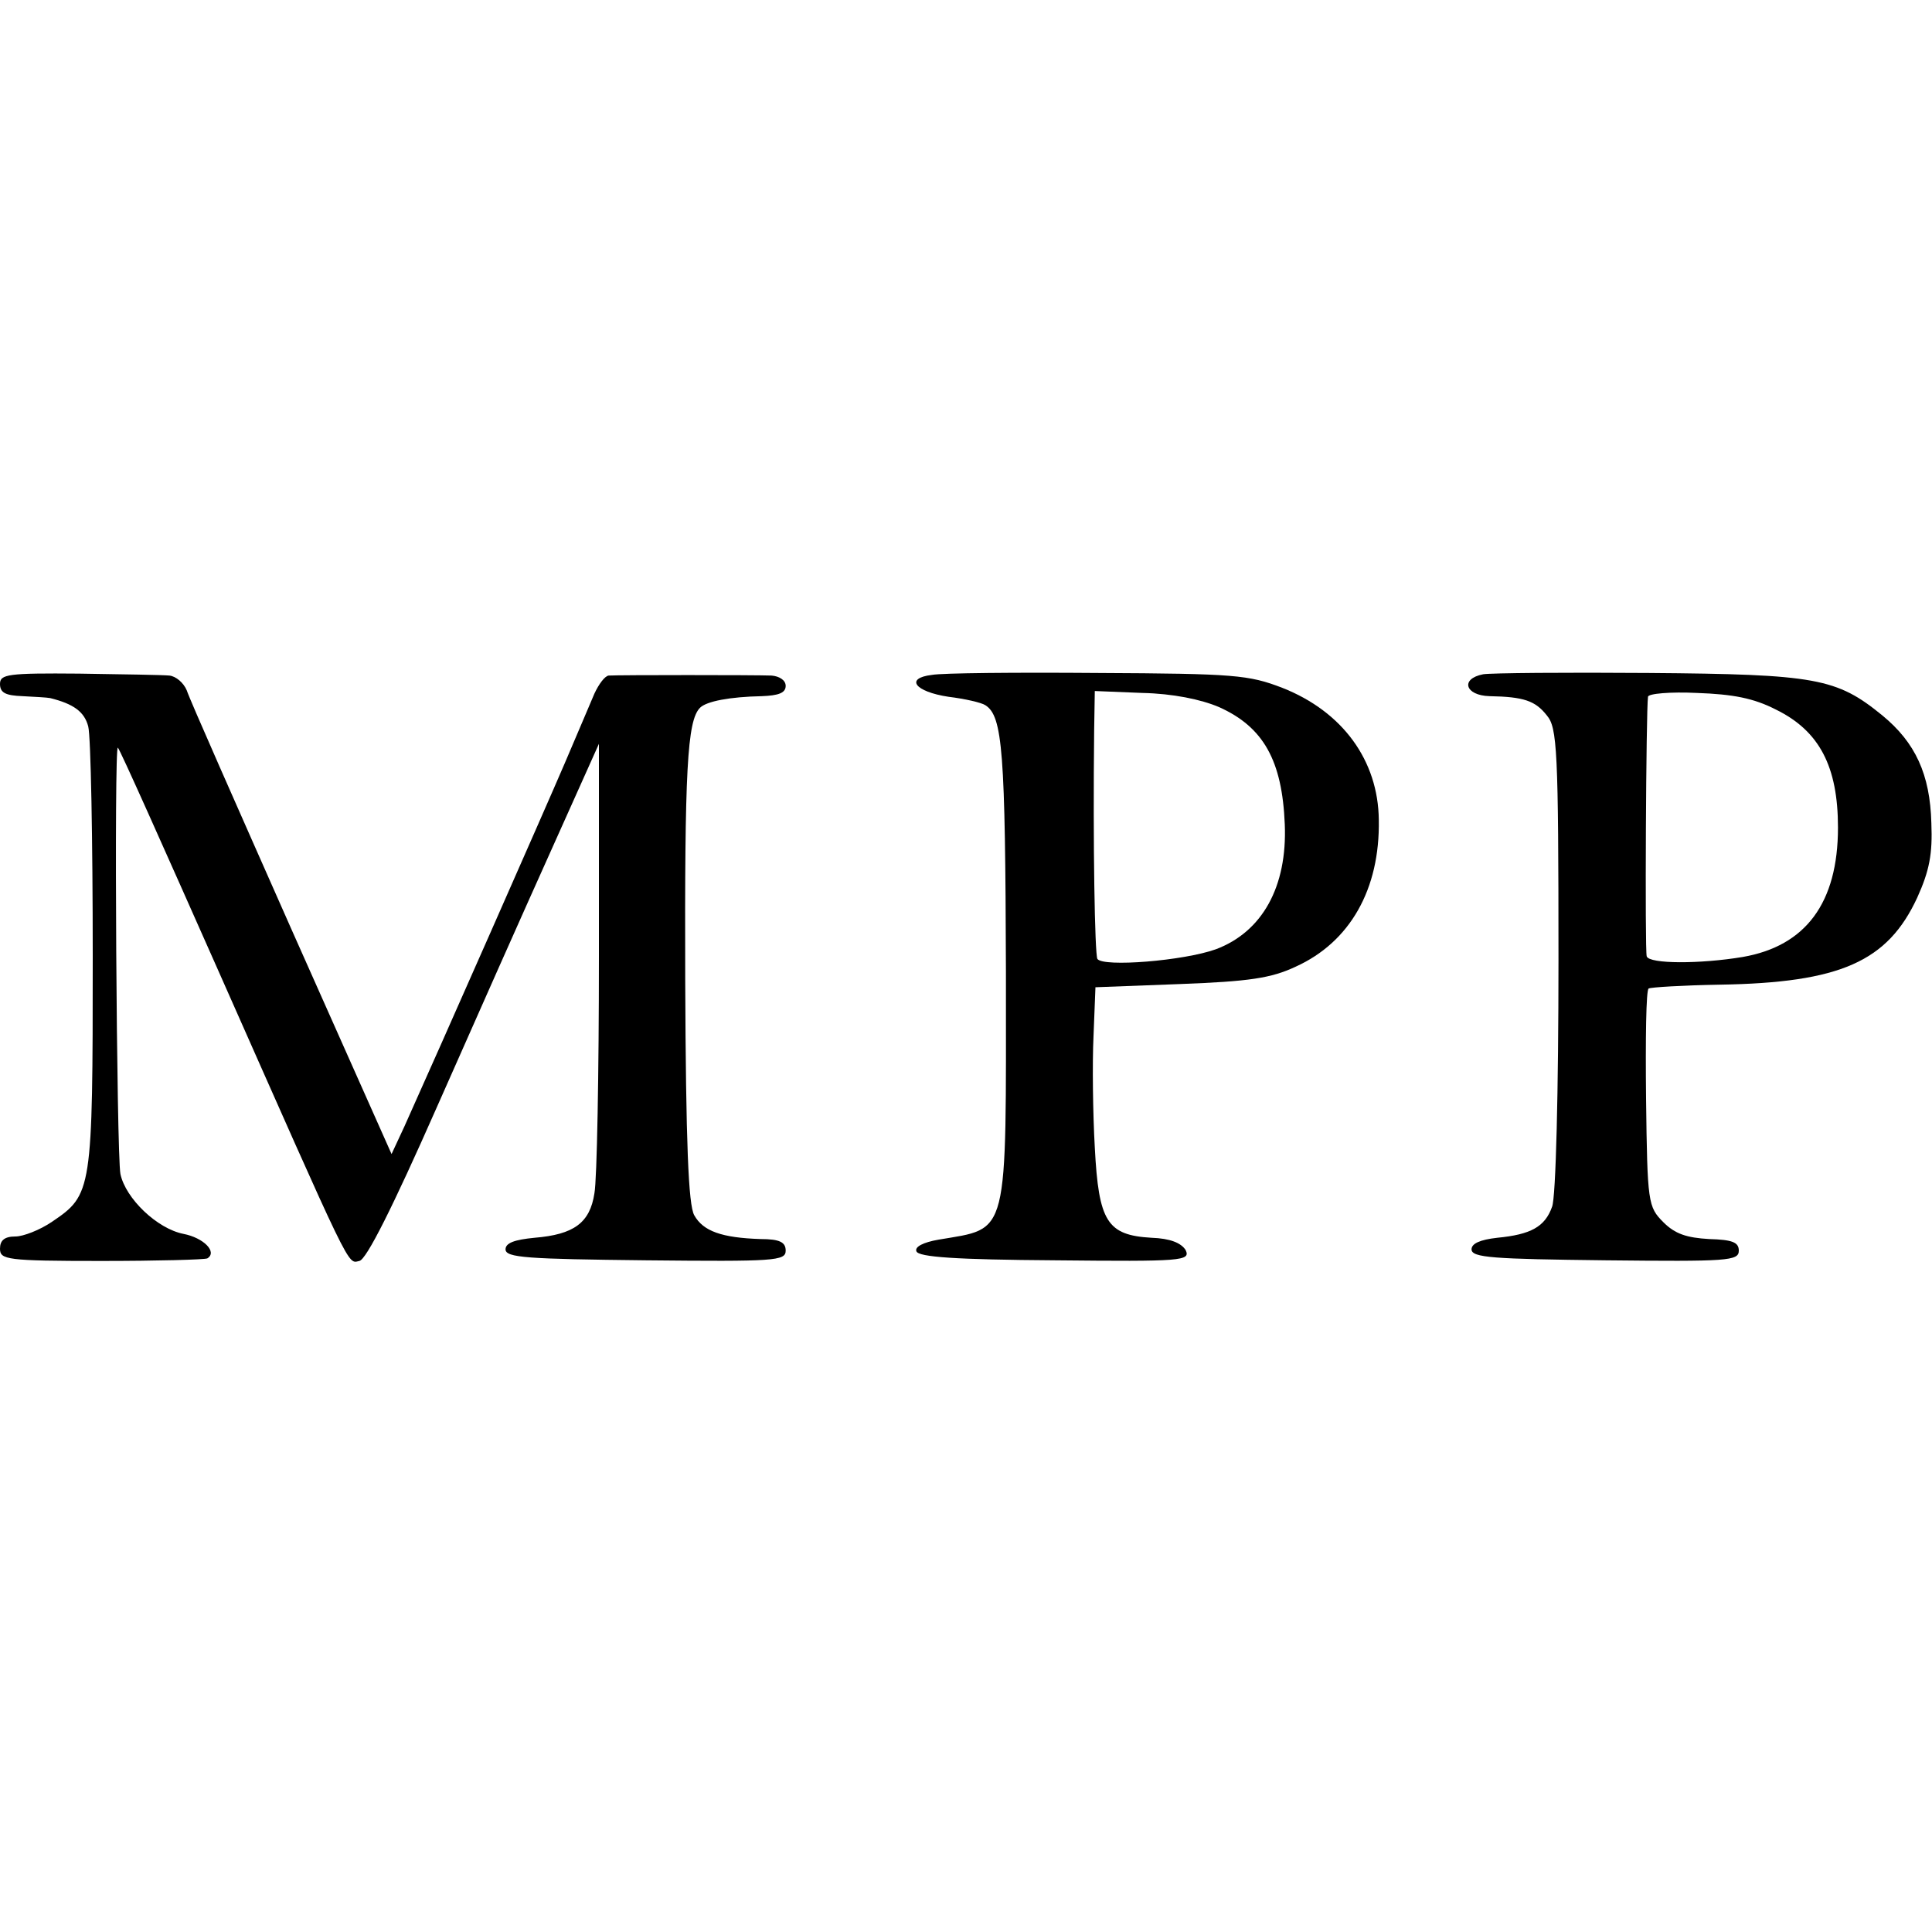
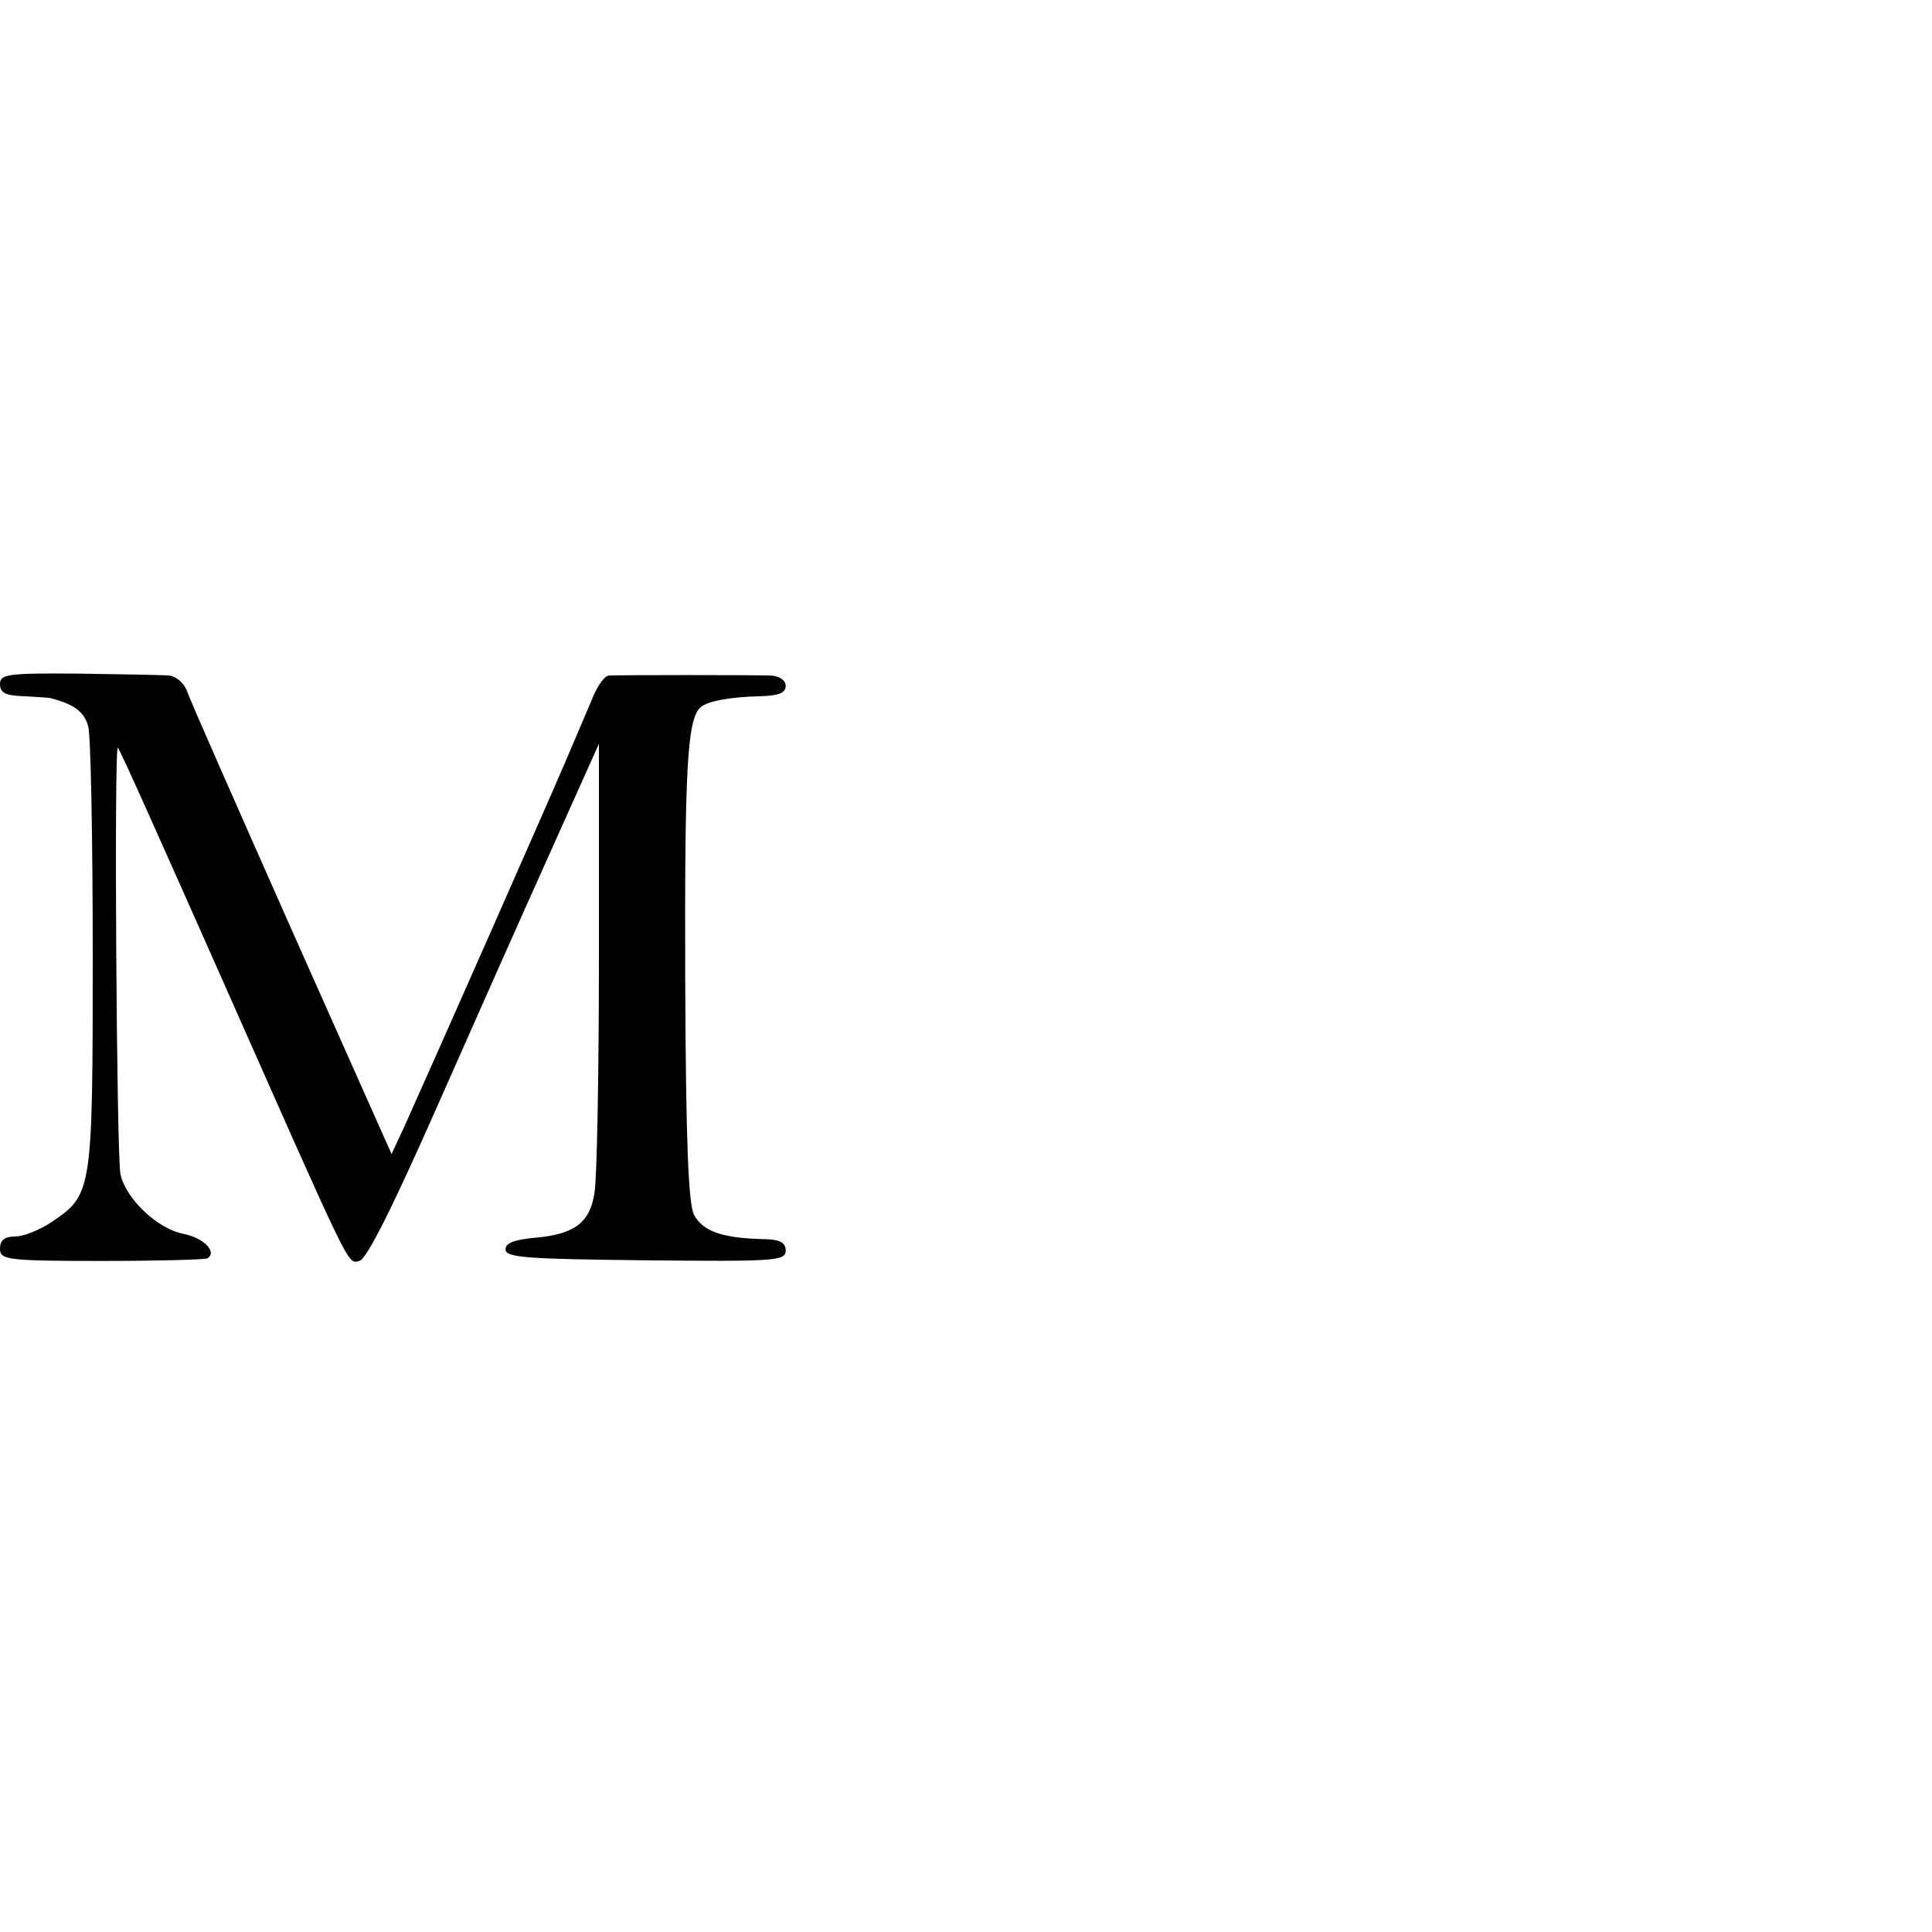
<svg xmlns="http://www.w3.org/2000/svg" version="1.0" width="300pt" height="300pt" viewBox="0 0 300 300" preserveAspectRatio="xMidYMid meet">
  <g transform="translate(0,300) scale(0.1,-0.1)" fill="#000000" stroke="none">
    <path d="M0 1938 c0 -14 9 -18 35 -19 19 -1 38 -2 43 -3 36 -9 53 -21 59 -44 4 -15 7 -175 7 -357 0 -365 -1 -370 -63 -412 -19 -13 -45 -23 -57 -23 -17 0 -24 -6 -24 -19 0 -17 10 -19 157 -19 87 0 161 2 165 4 16 10 -6 32 -37 38 -41 8 -90 55 -98 93 -6 31 -10 669 -4 662 3 -2 72 -157 155 -344 211 -476 201 -457 220 -453 11 2 52 84 120 238 57 129 137 309 178 400 l74 165 0 -330 c0 -181 -3 -347 -7 -368 -7 -46 -32 -64 -93 -69 -31 -3 -45 -8 -45 -18 0 -13 34 -15 218 -17 200 -2 217 -1 217 15 0 13 -9 18 -39 18 -60 2 -89 12 -103 37 -9 16 -13 110 -14 366 -1 325 3 402 23 422 10 10 46 17 96 18 26 1 37 5 37 16 0 9 -10 15 -22 16 -25 1 -237 1 -253 0 -6 -1 -15 -13 -22 -28 -7 -16 -27 -64 -46 -108 -30 -70 -195 -444 -249 -564 l-20 -43 -155 348 c-85 192 -159 359 -163 372 -5 12 -17 22 -27 23 -10 1 -73 2 -140 3 -111 1 -123 -1 -123 -16z" />
-     <path d="M1447 1952 c-42 -5 -27 -26 26 -34 25 -3 51 -9 57 -13 27 -17 31 -72 32 -413 0 -419 6 -398 -105 -417 -23 -4 -37 -11 -34 -18 3 -9 62 -13 215 -14 198 -2 211 -1 203 16 -7 11 -24 18 -53 19 -69 4 -82 25 -88 140 -3 53 -4 131 -2 173 l3 76 132 5 c106 4 141 9 179 27 84 38 131 120 129 228 -1 92 -56 168 -150 205 -52 20 -74 22 -286 23 -126 1 -243 0 -258 -3z m446 -50 c69 -31 98 -83 102 -182 4 -97 -35 -167 -107 -194 -50 -18 -175 -28 -184 -15 -4 8 -7 177 -5 355 l1 61 74 -3 c47 -1 91 -10 119 -22z" />
-     <path d="M2303 1953 c-36 -7 -28 -33 10 -34 53 -1 71 -7 89 -30 16 -19 18 -53 18 -379 0 -203 -4 -370 -10 -384 -11 -31 -33 -43 -85 -48 -27 -3 -40 -9 -40 -18 0 -13 34 -15 208 -17 190 -2 207 -1 207 15 0 13 -10 17 -46 18 -35 2 -53 8 -71 26 -24 24 -25 30 -27 192 -1 92 0 169 4 171 3 2 53 5 110 6 188 3 261 36 307 135 19 42 24 68 22 116 -2 76 -25 125 -76 167 -71 58 -103 64 -363 66 -129 1 -245 0 -257 -2z m455 -55 c67 -33 96 -88 96 -183 0 -117 -50 -184 -148 -201 -66 -11 -145 -11 -149 1 -3 9 -1 383 2 403 0 5 35 8 76 6 56 -2 88 -8 123 -26z" />
  </g>
</svg>